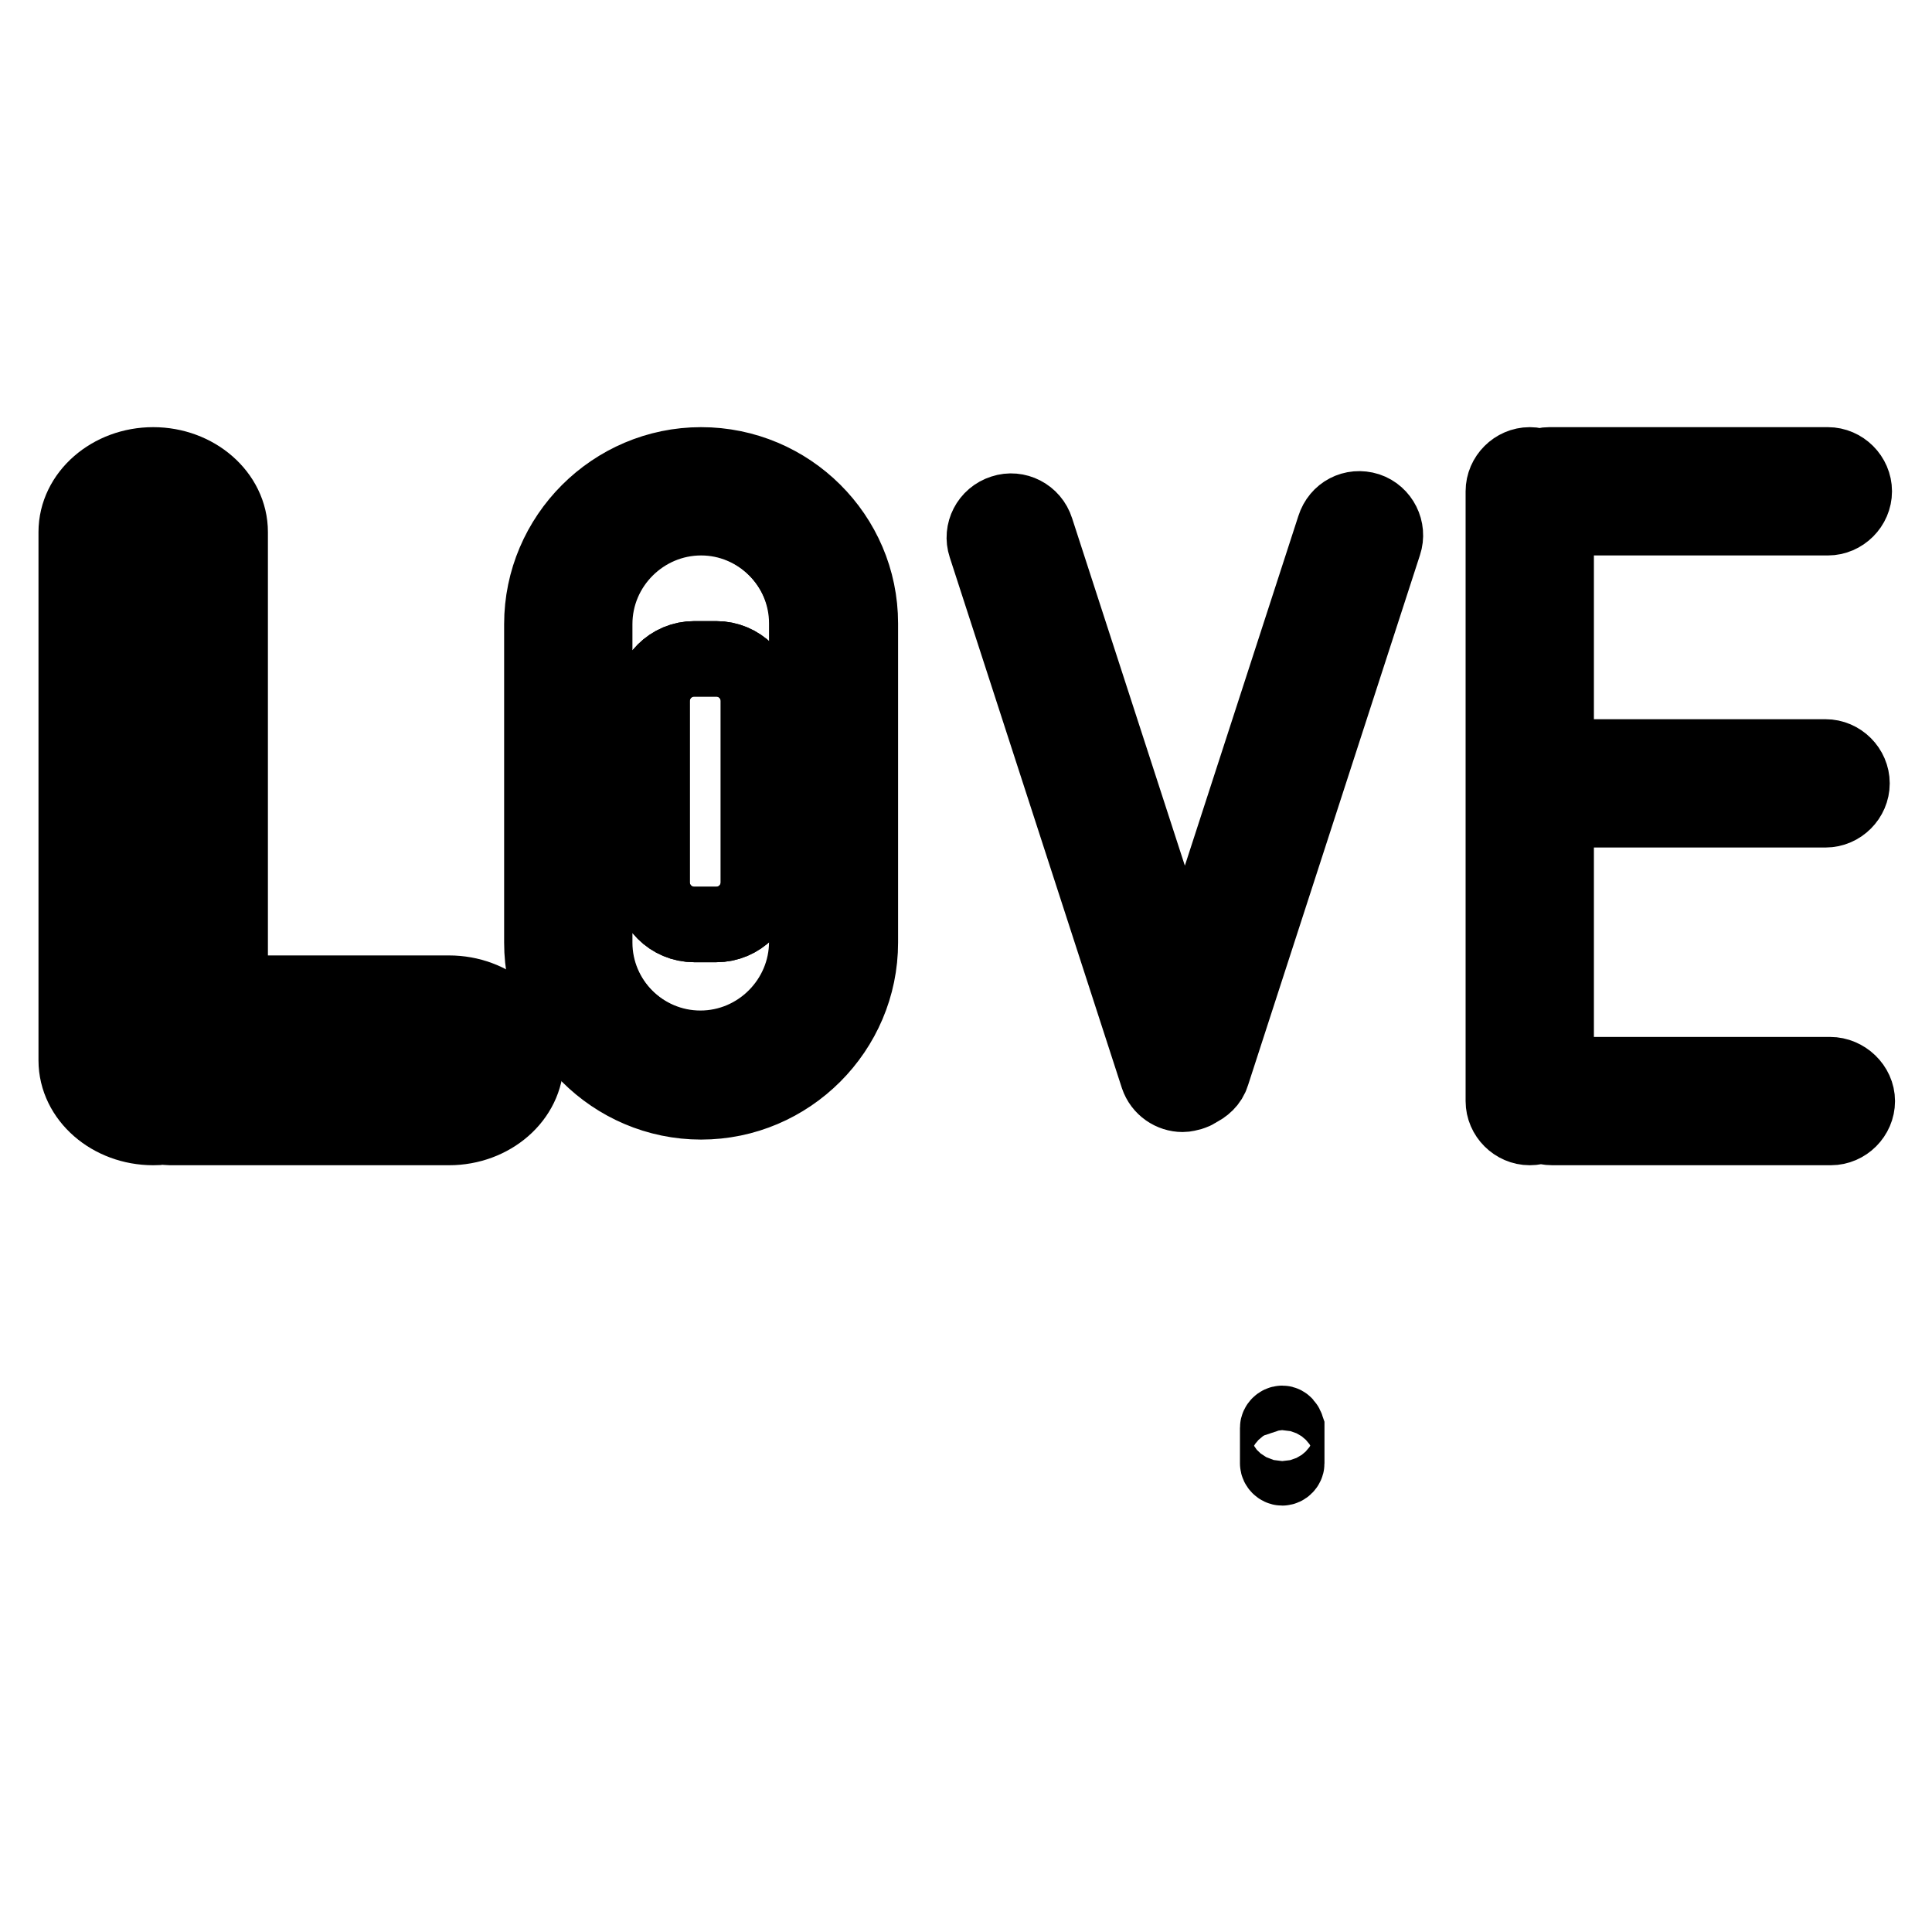
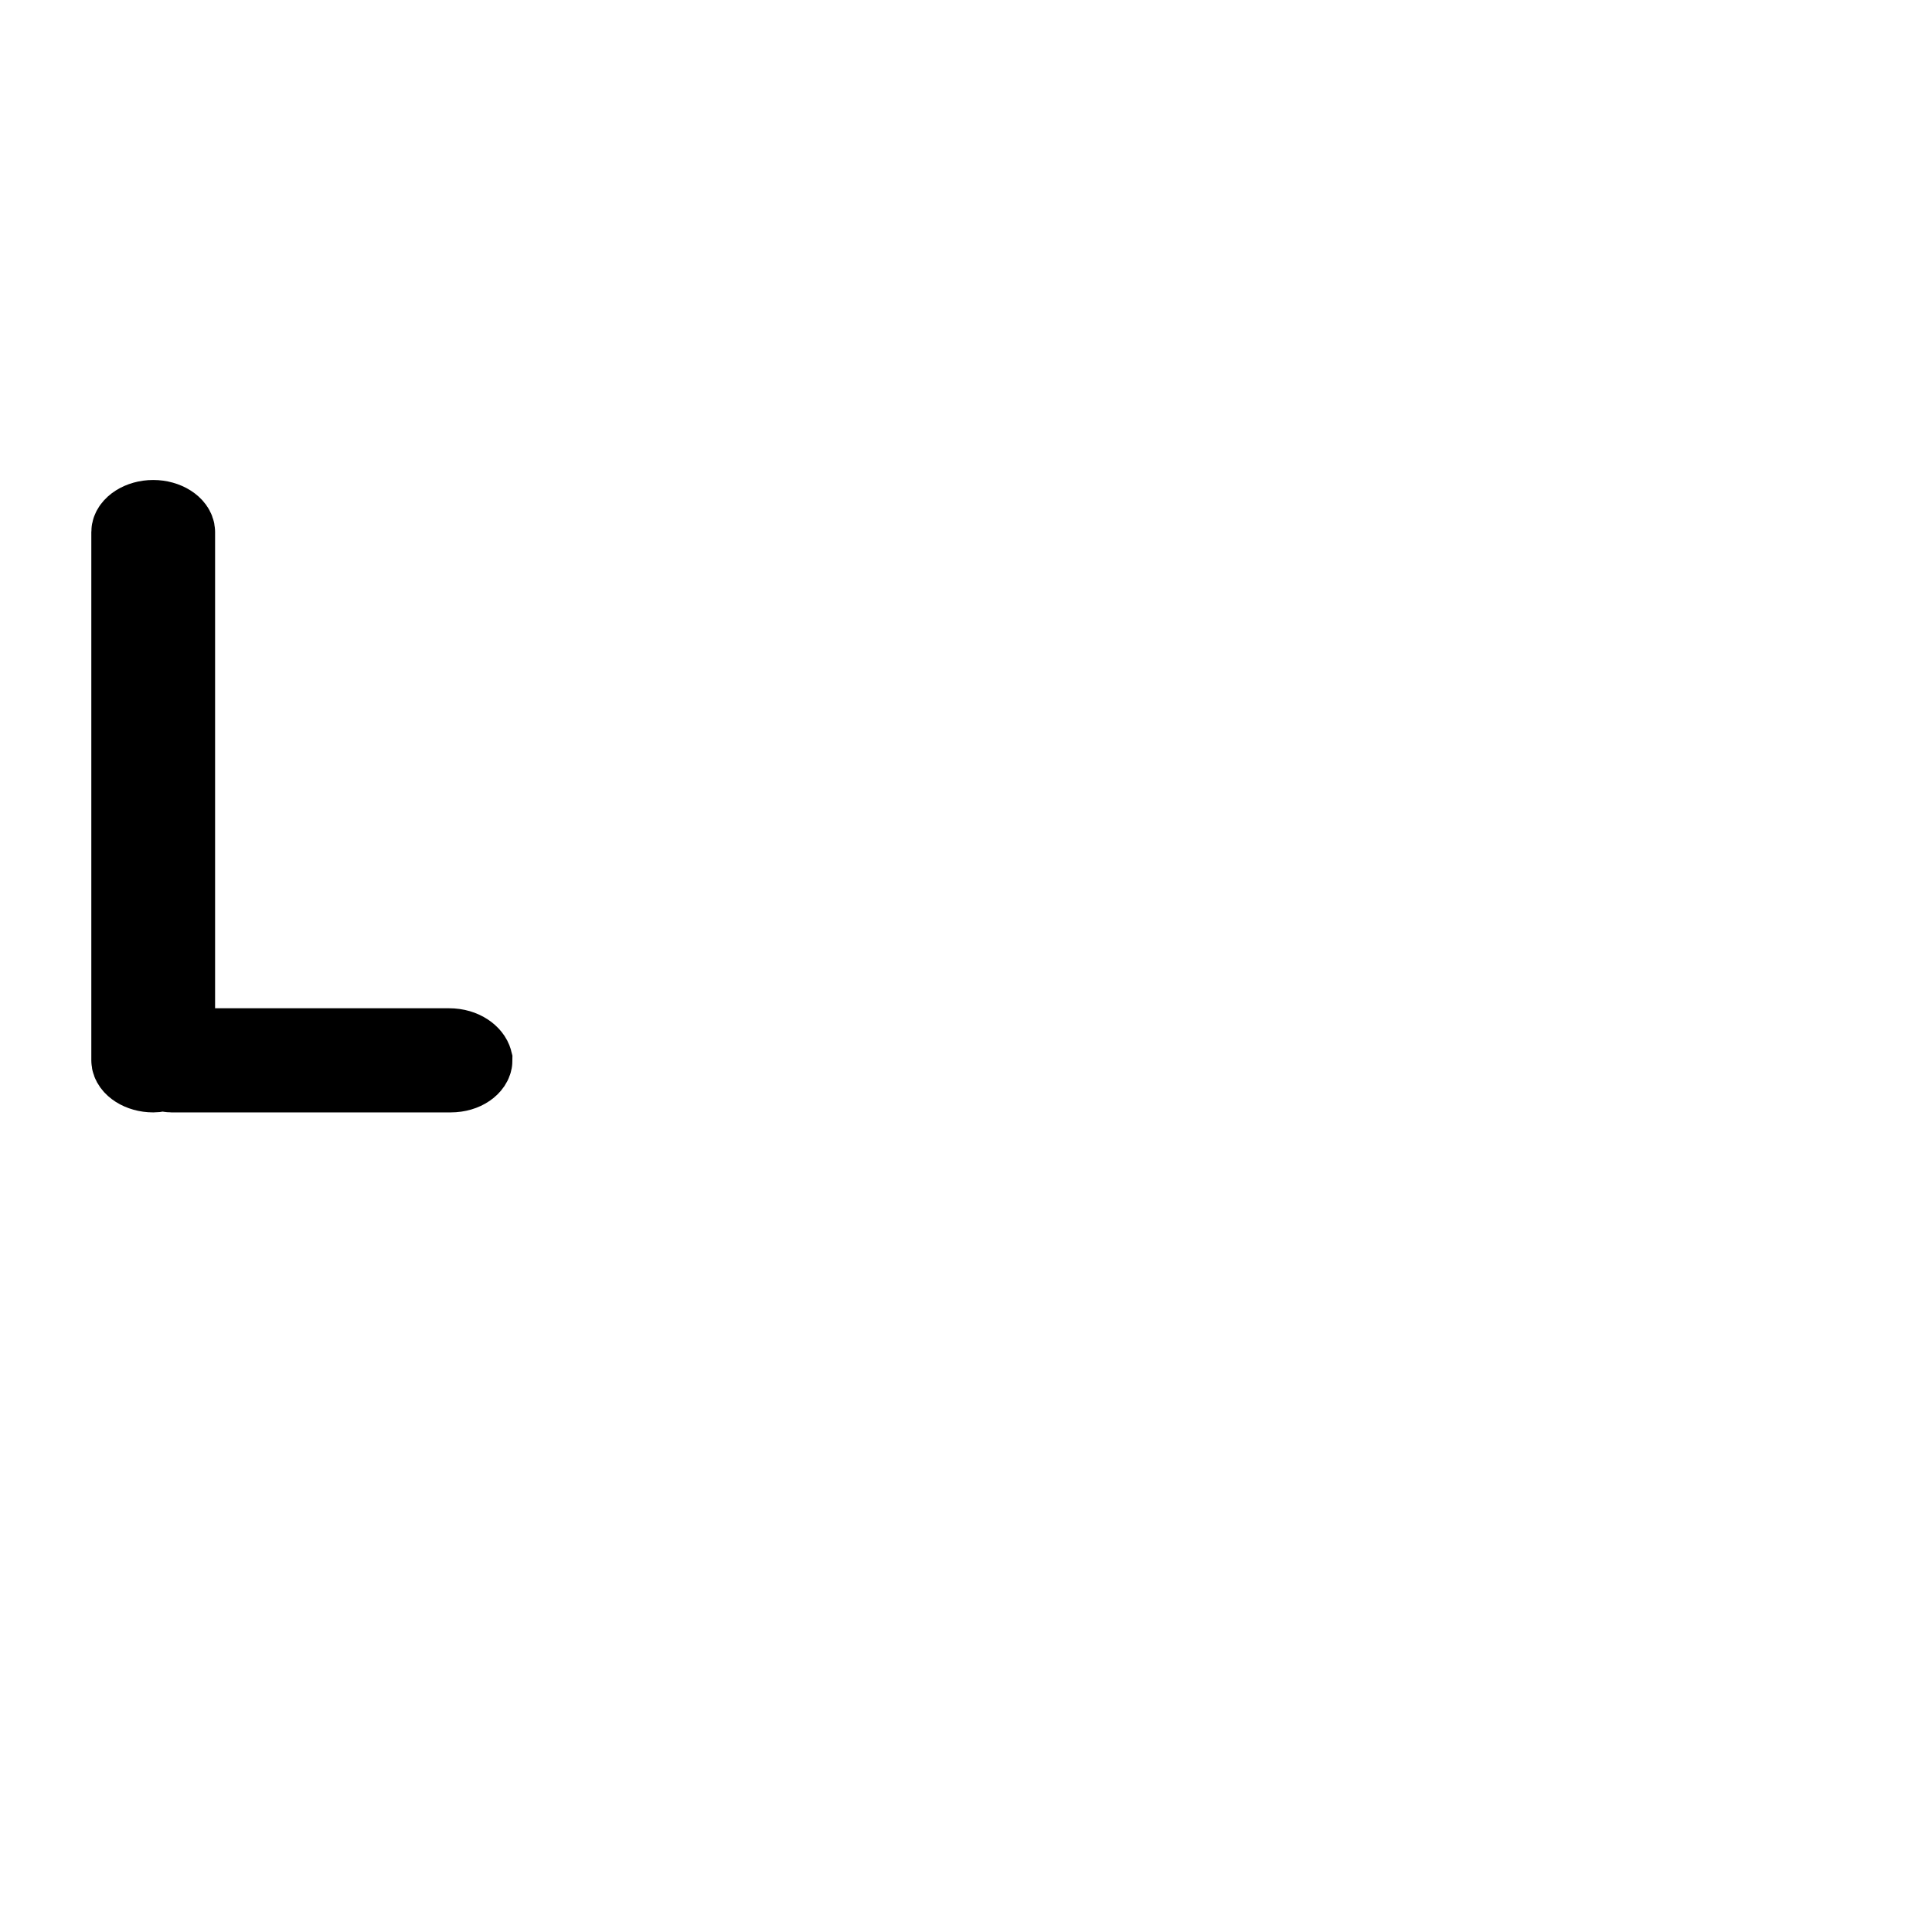
<svg xmlns="http://www.w3.org/2000/svg" version="1.1" x="0px" y="0px" viewBox="0 0 256 256" enable-background="new 0 0 256 256" xml:space="preserve">
  <g>
    <path stroke-width="10" fill-opacity="0" stroke="#000000" d="M59.5,138.6H27c-1.9,0-3.5-1.6-3.5-3.5V70.5c0-0.9-1.4-1.9-3.2-1.9c-1.8,0-3.2,1-3.2,1.9v70 c0,0.9,1.4,1.9,3.2,1.9c0.2,0,0.4,0,0.7-0.1c0.2,0,0.3,0,0.5,0c0.2,0,0.3,0,0.5,0c0.2,0,0.4,0.1,0.7,0.1h37c2,0,3.2-1.1,3.2-1.9 C62.7,139.7,61.5,138.6,59.5,138.6z" />
-     <path stroke-width="10" fill-opacity="0" stroke="#000000" d="M59.5,131.6h-29V70.5c0-4.9-4.6-8.9-10.2-8.9c-5.6,0-10.2,4-10.2,8.9v70c0,4.9,4.6,8.9,10.2,8.9 c0.4,0,0.8,0,1.1-0.1c0.4,0,0.7,0.1,1.1,0.1h37c5.6,0,10.2-4,10.2-8.9C69.7,135.6,65.1,131.6,59.5,131.6L59.5,131.6z M59.5,142.4 h-37c-0.2,0-0.4,0-0.7-0.1c-0.2,0-0.3,0-0.5,0c-0.2,0-0.3,0-0.5,0c-0.2,0-0.4,0.1-0.7,0.1c-1.8,0-3.2-1-3.2-1.9v-70 c0-0.9,1.4-1.9,3.2-1.9c1.8,0,3.2,1,3.2,1.9v64.6c0,1.9,1.6,3.5,3.5,3.5h32.5c2,0,3.2,1.1,3.2,1.9 C62.7,141.3,61.5,142.4,59.5,142.4L59.5,142.4z" />
-     <path stroke-width="10" fill-opacity="0" stroke="#000000" d="M92.9,68.6c-7.7,0-14.1,6.3-14.1,14.1v42.2c0,7.7,6.3,14.1,14.1,14.1c7.7,0,14.1-6.3,14.1-14.1V82.6 C106.9,74.9,100.6,68.6,92.9,68.6z M100.5,116.9c0,3.1-2.5,5.6-5.6,5.6H92c-3.1,0-5.6-2.5-5.6-5.6v-24c0-3.1,2.5-5.6,5.6-5.6h2.9 c3.1,0,5.6,2.5,5.6,5.6L100.5,116.9L100.5,116.9z" />
-     <path stroke-width="10" fill-opacity="0" stroke="#000000" d="M92.9,61.6c-11.6,0-21.1,9.5-21.1,21.1v42.2c0,11.6,9.5,21.1,21.1,21.1c11.6,0,21.1-9.5,21.1-21.1V82.6 C114,71,104.5,61.6,92.9,61.6z M106.9,124.8c0,7.7-6.3,14.1-14.1,14.1c-7.7,0-14.1-6.3-14.1-14.1V82.6c0-7.7,6.3-14.1,14.1-14.1 c7.7,0,14.1,6.3,14.1,14.1V124.8z M181.2,67.6c-1.9-0.6-3.8,0.4-4.4,2.3l-19.8,61l-19.7-60.7c-0.6-1.9-2.6-2.9-4.4-2.3 c-1.9,0.6-2.9,2.6-2.3,4.4l22.8,70.3c0.5,1.5,1.9,2.4,3.3,2.4c0.4,0,0.7-0.1,1.1-0.2c0.3-0.1,0.6-0.2,0.8-0.4 c0.9-0.4,1.7-1.1,2-2.1L183.4,72C184,70.2,183,68.2,181.2,67.6L181.2,67.6z M242.5,142.4h-36.3v-35.1h35.7c1.9,0,3.5-1.6,3.5-3.5 c0-1.9-1.6-3.5-3.5-3.5h-35.7V68.6h36c1.9,0,3.5-1.6,3.5-3.5c0-1.9-1.6-3.5-3.5-3.5h-36.9c-0.5,0-0.9,0.1-1.3,0.3 c-0.4-0.2-0.8-0.3-1.3-0.3c-1.9,0-3.5,1.6-3.5,3.5v80.8c0,1.9,1.6,3.5,3.5,3.5c0.5,0,1-0.1,1.5-0.3c0.4,0.2,1,0.3,1.5,0.3h36.9 c1.9,0,3.5-1.6,3.5-3.5S244.4,142.4,242.5,142.4L242.5,142.4z" />
-     <path stroke-width="10" fill-opacity="0" stroke="#000000" d="M94.9,87.3H92c-3.1,0-5.6,2.5-5.6,5.6v24c0,3.1,2.5,5.6,5.6,5.6h2.9c3.1,0,5.6-2.5,5.6-5.6v-24 C100.5,89.8,98,87.3,94.9,87.3z M169.9,188.6c-0.3,0-0.6,0.3-0.6,0.6v4.7c0,0.3,0.3,0.6,0.6,0.6c0.3,0,0.6-0.3,0.6-0.6v-4.7 C170.4,188.9,170.2,188.6,169.9,188.6z" />
  </g>
</svg>